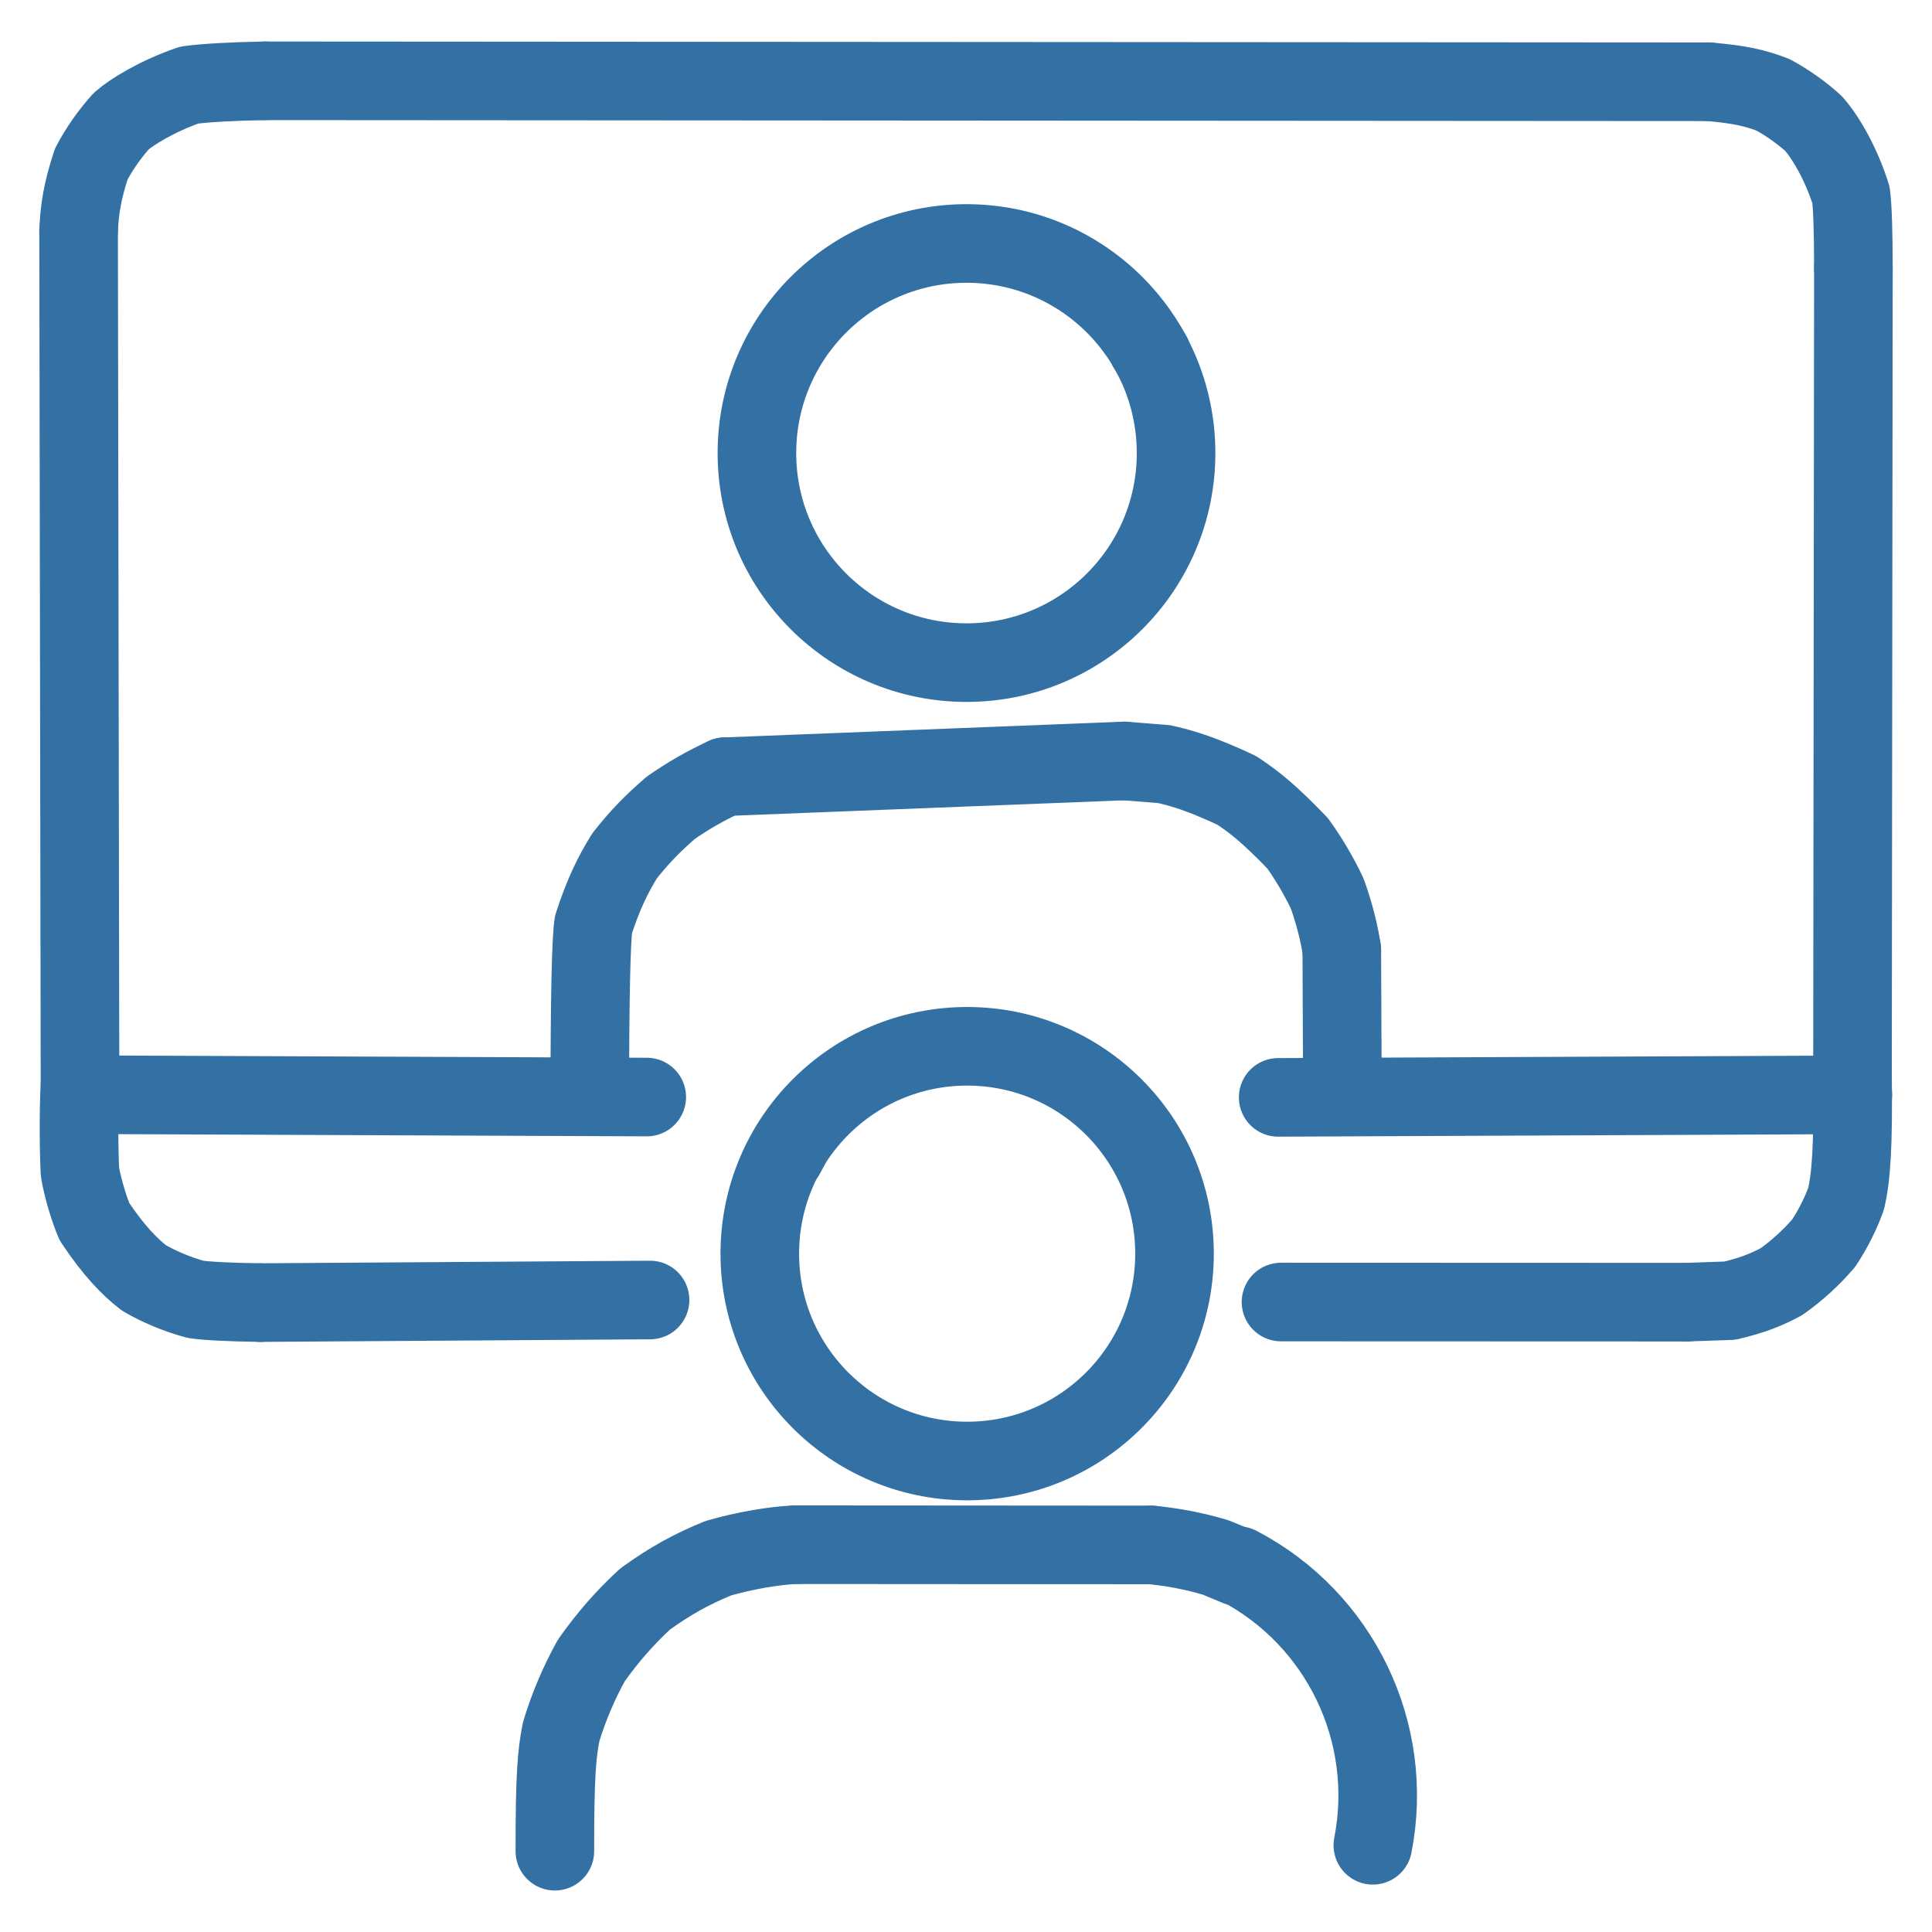
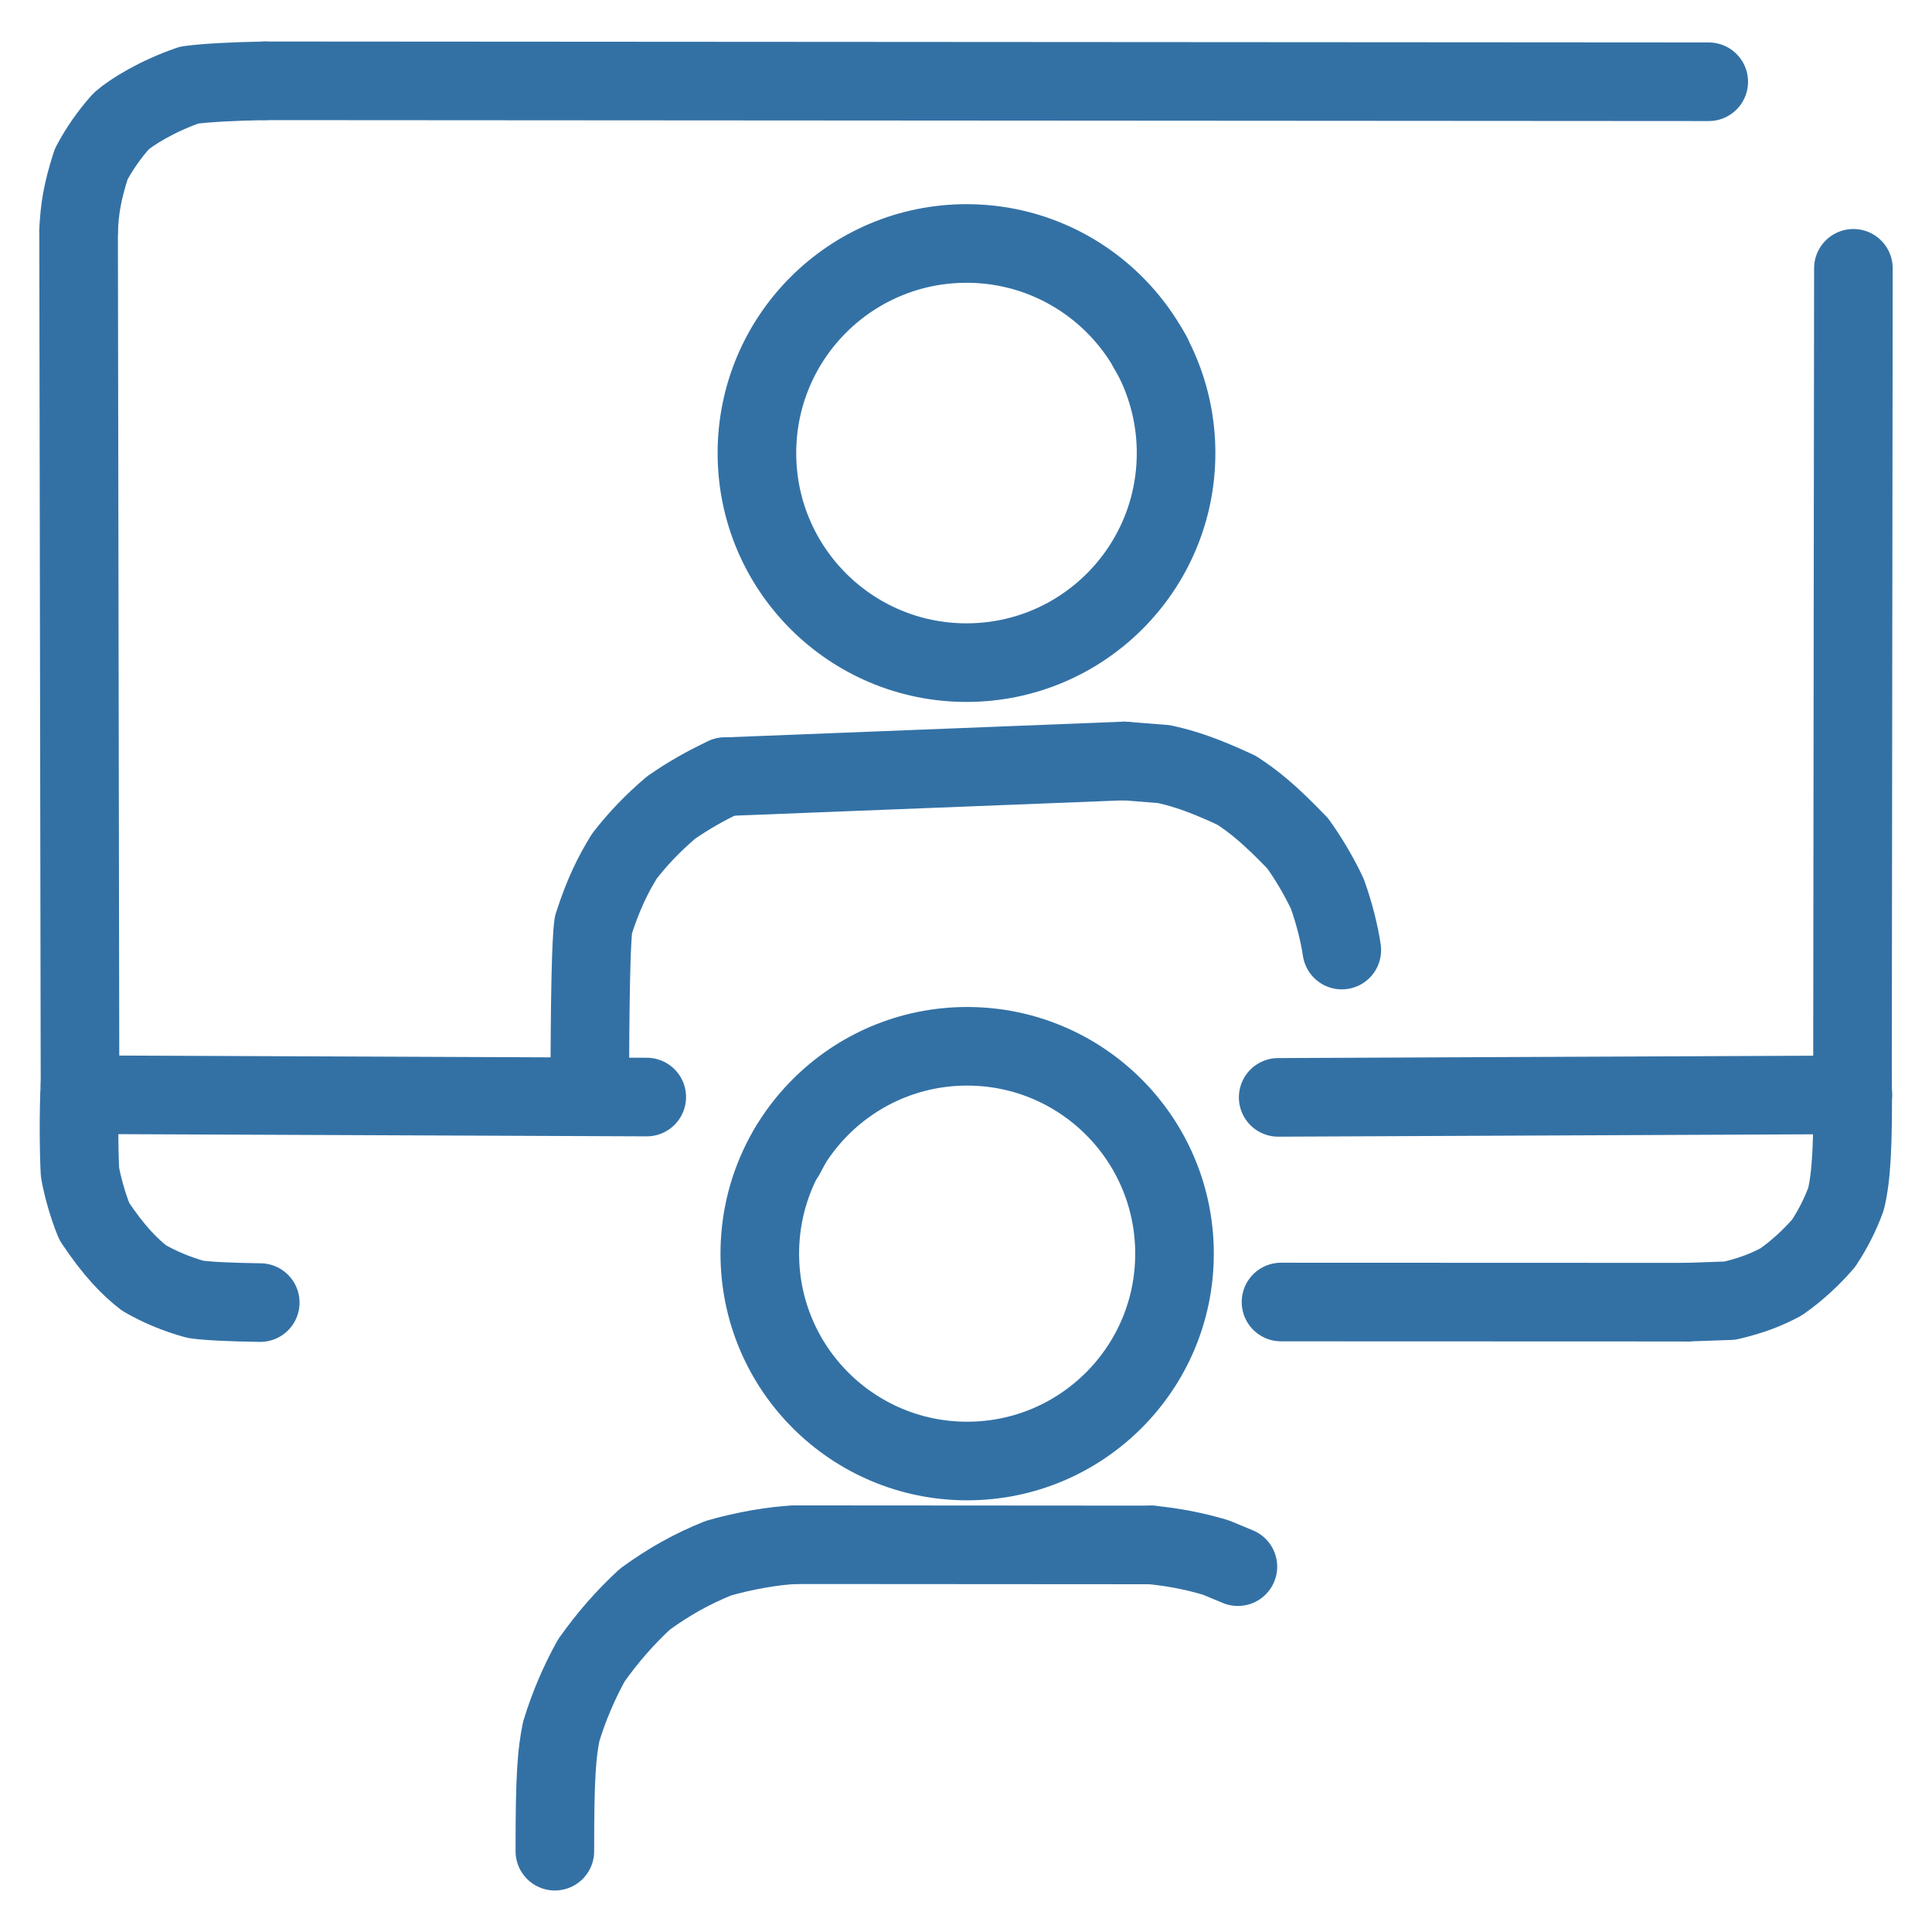
<svg xmlns="http://www.w3.org/2000/svg" width="41" height="41" xml:space="preserve" overflow="hidden">
  <g transform="translate(-789 -317)">
    <path d="M817.475 337.162C817.427 336.831 817.318 336.384 817.167 335.967 816.997 335.602 816.761 335.205 816.537 334.896 815.944 334.28 815.629 334.026 815.244 333.772 814.531 333.438 814.09 333.299 813.698 333.215L812.861 333.149" stroke="#3371A5" stroke-width="1.668" stroke-linecap="round" stroke-linejoin="round" fill="none" />
    <path d="M790.698 340.018C790.667 340.582 790.673 341.404 790.697 341.871 790.745 342.155 790.863 342.587 791.003 342.924 791.418 343.548 791.76 343.893 792.06 344.123 792.376 344.306 792.751 344.465 793.149 344.574 793.397 344.61 793.855 344.633 794.523 344.643" stroke="#3371A5" stroke-width="1.668" stroke-linecap="round" stroke-linejoin="round" fill="none" />
    <path d="M800.775 356.285C800.773 354.659 800.818 354.202 800.91 353.745 801.069 353.22 801.29 352.704 801.549 352.237 801.899 351.744 802.258 351.333 802.687 350.936 803.218 350.552 803.673 350.3 804.243 350.068 804.796 349.908 805.423 349.8 805.881 349.781" stroke="#3371A5" stroke-width="1.668" stroke-linecap="round" stroke-linejoin="round" fill="none" />
    <path d="M790.668 321.899C790.688 321.443 790.744 321.07 790.936 320.482 791.108 320.156 791.321 319.853 791.57 319.573 791.8 319.371 792.342 319.037 793.017 318.805 793.374 318.758 793.909 318.728 794.623 318.715" stroke="#3371A5" stroke-width="1.668" stroke-linecap="round" stroke-linejoin="round" fill="none" />
-     <path d="M825.262 318.735C825.943 318.793 826.251 318.87 826.626 319.012 826.939 319.182 827.251 319.406 827.492 319.627 827.757 319.934 828.077 320.487 828.282 321.141 828.315 321.409 828.331 321.926 828.332 322.694" stroke="#3371A5" stroke-width="1.668" stroke-linecap="round" stroke-linejoin="round" fill="none" />
    <path d="M828.313 339.741C828.332 341.352 828.285 341.97 828.177 342.438 828.064 342.753 827.907 343.069 827.701 343.382 827.436 343.691 827.124 343.975 826.801 344.201 826.487 344.37 826.18 344.491 825.712 344.602L824.792 344.634" stroke="#3371A5" stroke-width="1.668" stroke-linecap="round" stroke-linejoin="round" fill="none" />
    <path d="M804.385 333.483C803.978 333.671 803.596 333.891 803.238 334.14 802.845 334.478 802.558 334.777 802.254 335.163 801.997 335.58 801.802 335.982 801.594 336.622 801.544 336.96 801.518 338.17 801.516 340.252" stroke="#3371A5" stroke-width="1.668" stroke-linecap="round" stroke-linejoin="round" fill="none" />
    <path d="M813.43 349.786C813.889 349.83 814.347 349.917 814.8 350.052L815.27 350.247" stroke="#3371A5" stroke-width="1.668" stroke-linecap="round" stroke-linejoin="round" fill="none" />
    <path d="M790.698 340.018 790.668 321.899" stroke="#3371A5" stroke-width="1.668" stroke-linecap="round" stroke-linejoin="round" fill="none" />
    <path d="M828.32 340.234 816.125 340.288" stroke="#3371A5" stroke-width="1.668" stroke-linecap="round" stroke-linejoin="round" fill="none" />
    <path d="M802.725 340.281 790.696 340.231" stroke="#3371A5" stroke-width="1.668" stroke-linecap="round" stroke-linejoin="round" fill="none" />
    <path d="M813.958 326.615C813.958 329.071 811.967 331.062 809.511 331.062 807.054 331.062 805.063 329.071 805.063 326.615 805.063 324.158 807.054 322.167 809.511 322.167 811.967 322.167 813.958 324.158 813.958 326.615Z" stroke="#3371A5" stroke-width="1.668" stroke-linecap="round" stroke-linejoin="round" fill="none" />
    <path d="M813.355 324.384 813.447 324.536" stroke="#3371A5" stroke-width="1.668" stroke-linecap="round" stroke-linejoin="round" fill="none" />
-     <path d="M813.925 343.605C813.925 346.035 811.955 348.005 809.524 348.005 807.094 348.005 805.124 346.035 805.124 343.605 805.124 341.174 807.094 339.204 809.524 339.204 811.955 339.204 813.925 341.174 813.925 343.605Z" stroke="#3371A5" stroke-width="1.668" stroke-linecap="round" stroke-linejoin="round" fill="none" />
-     <path d="M817.488 340.248 817.475 337.162" stroke="#3371A5" stroke-width="1.668" stroke-linecap="round" stroke-linejoin="round" fill="none" />
+     <path d="M813.925 343.605C813.925 346.035 811.955 348.005 809.524 348.005 807.094 348.005 805.124 346.035 805.124 343.605 805.124 341.174 807.094 339.204 809.524 339.204 811.955 339.204 813.925 341.174 813.925 343.605" stroke="#3371A5" stroke-width="1.668" stroke-linecap="round" stroke-linejoin="round" fill="none" />
    <path d="M805.664 341.514 805.762 341.33" stroke="#3371A5" stroke-width="1.668" stroke-linecap="round" stroke-linejoin="round" fill="none" />
    <path d="M794.623 318.715 825.262 318.735" stroke="#3371A5" stroke-width="1.668" stroke-linecap="round" stroke-linejoin="round" fill="none" />
    <path d="M828.332 322.694 828.313 339.741" stroke="#3371A5" stroke-width="1.668" stroke-linecap="round" stroke-linejoin="round" fill="none" />
    <path d="M824.792 344.634 816.185 344.631" stroke="#3371A5" stroke-width="1.668" stroke-linecap="round" stroke-linejoin="round" fill="none" />
    <path d="M805.881 349.781 813.43 349.786" stroke="#3371A5" stroke-width="1.668" stroke-linecap="round" stroke-linejoin="round" fill="none" />
    <path d="M812.861 333.149 804.385 333.483" stroke="#3371A5" stroke-width="1.668" stroke-linecap="round" stroke-linejoin="round" fill="none" />
-     <path d="M794.523 344.643 802.795 344.588" stroke="#3371A5" stroke-width="1.668" stroke-linecap="round" stroke-linejoin="round" fill="none" />
-     <path d="M815.28 350.226C817.441 351.353 818.603 353.768 818.134 356.16" stroke="#3371A5" stroke-width="1.668" stroke-linecap="round" stroke-linejoin="round" fill="none" />
  </g>
</svg>